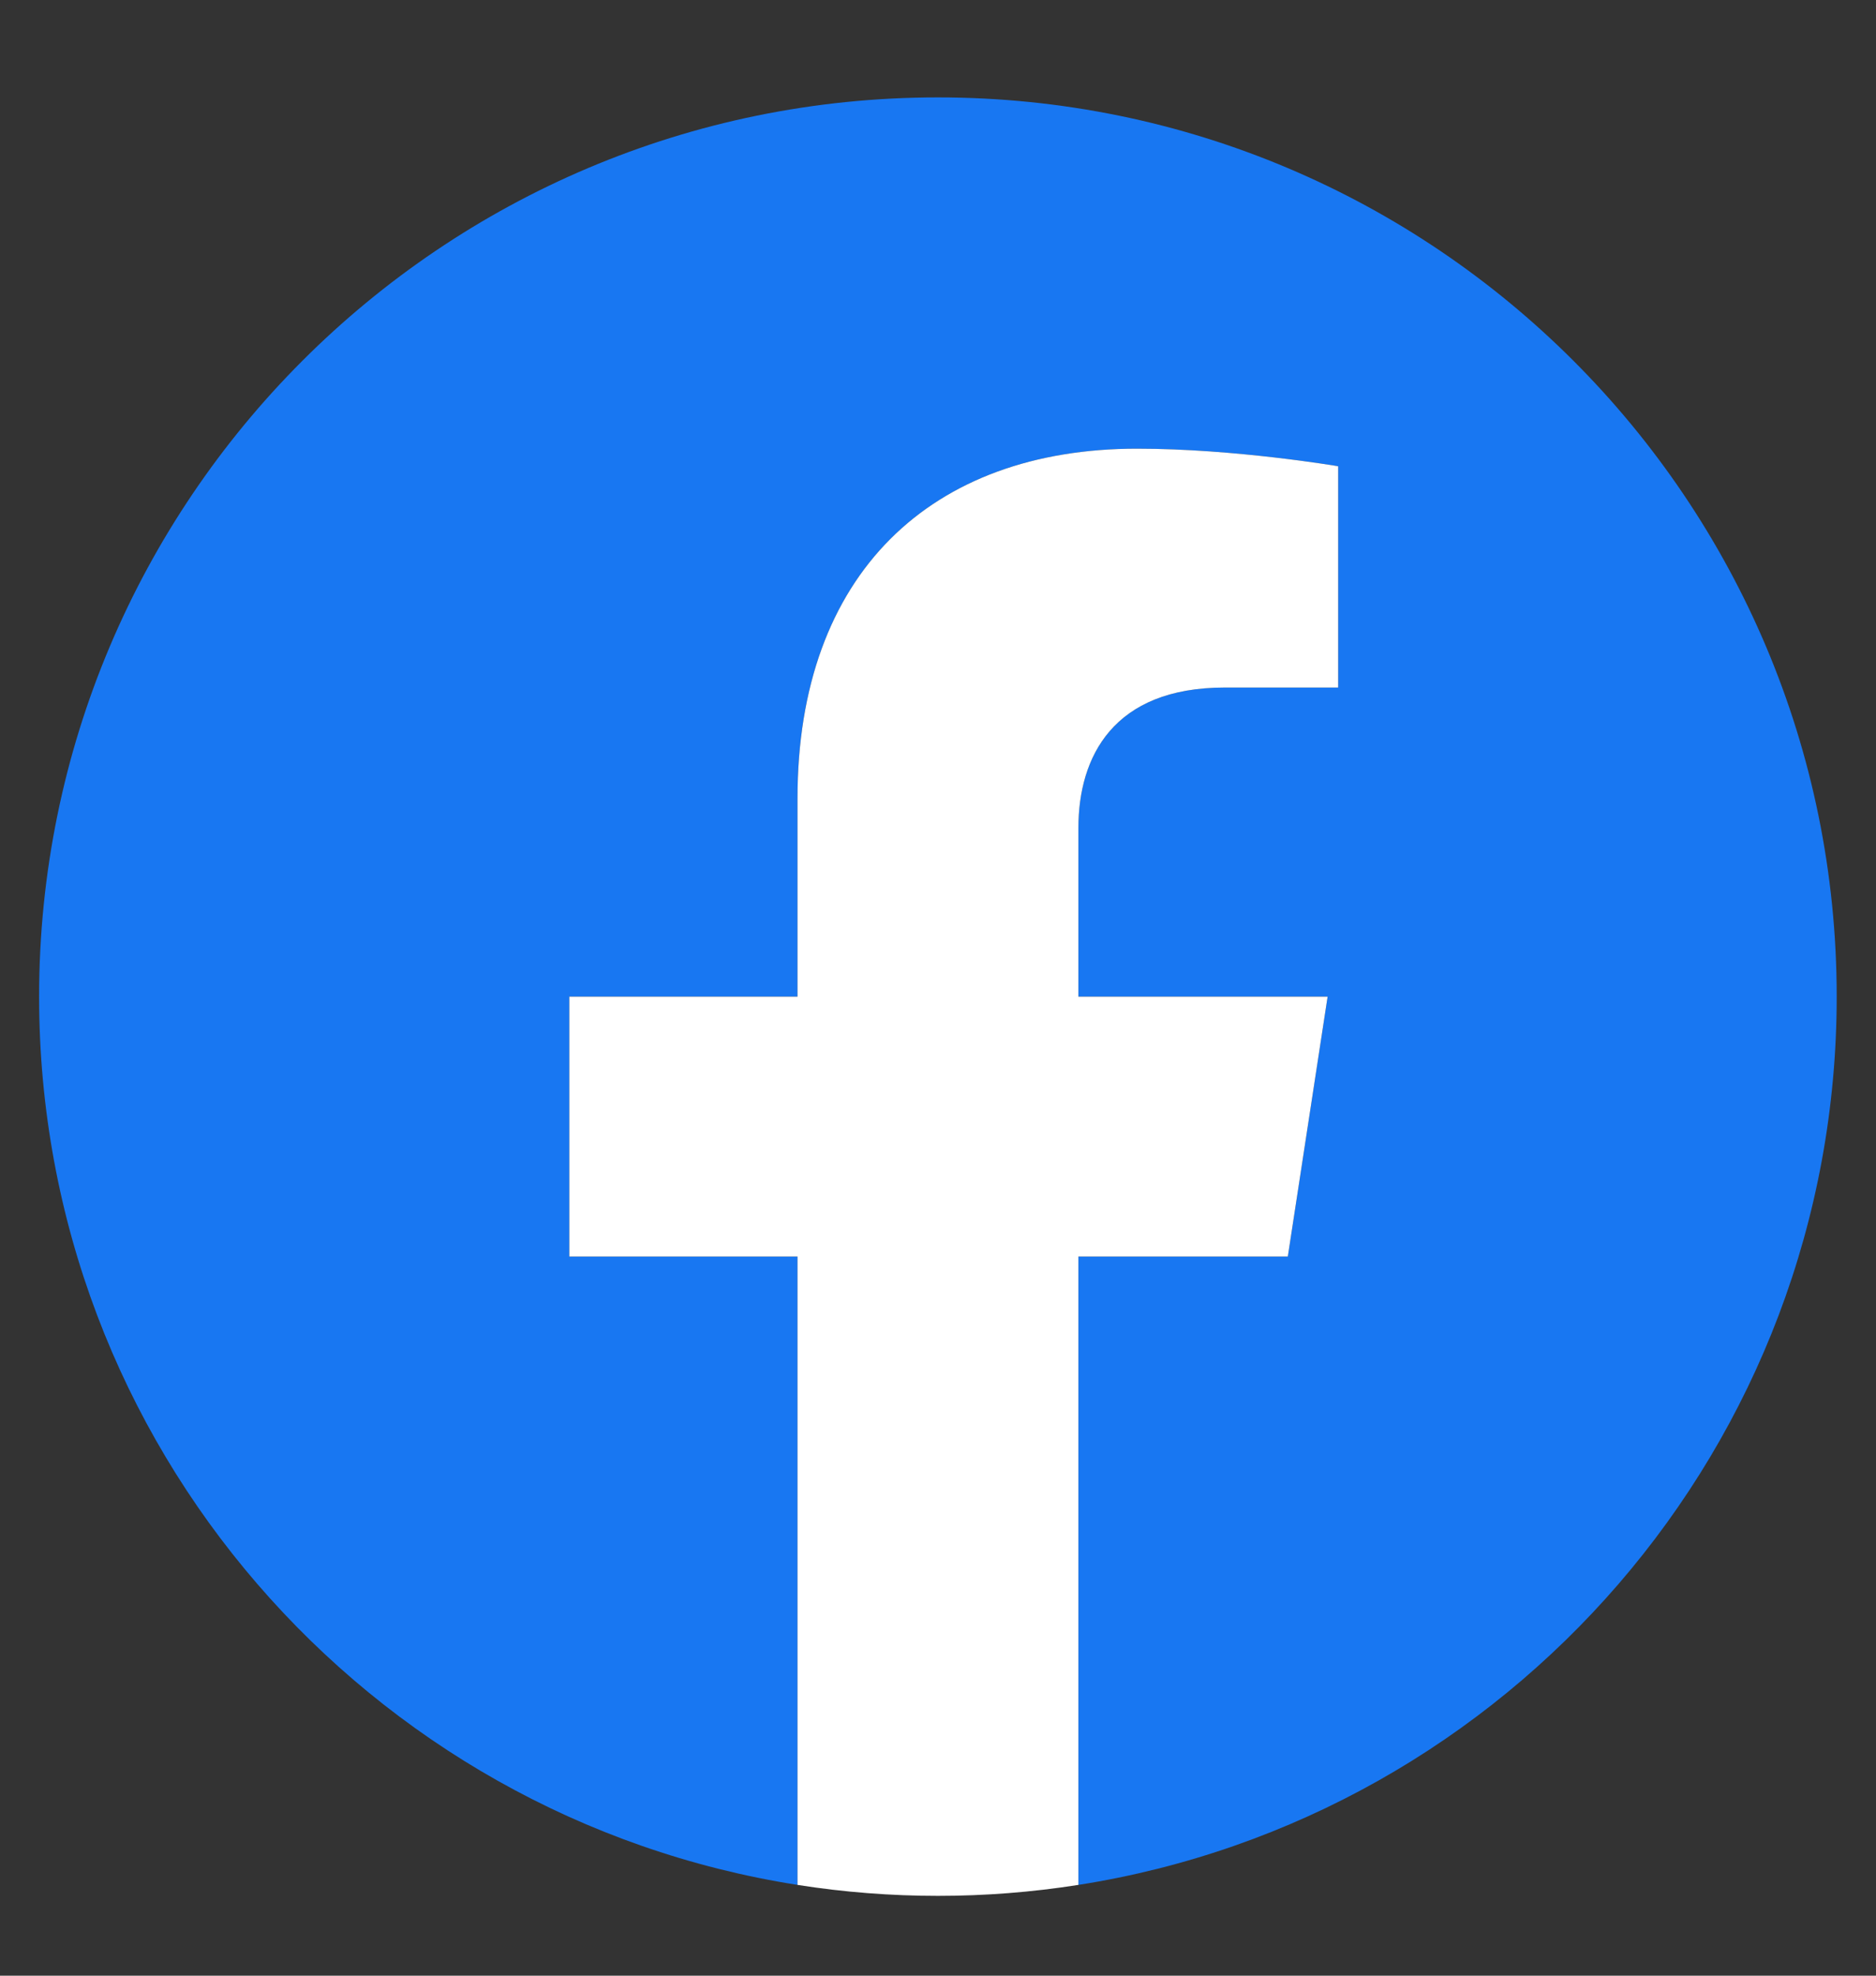
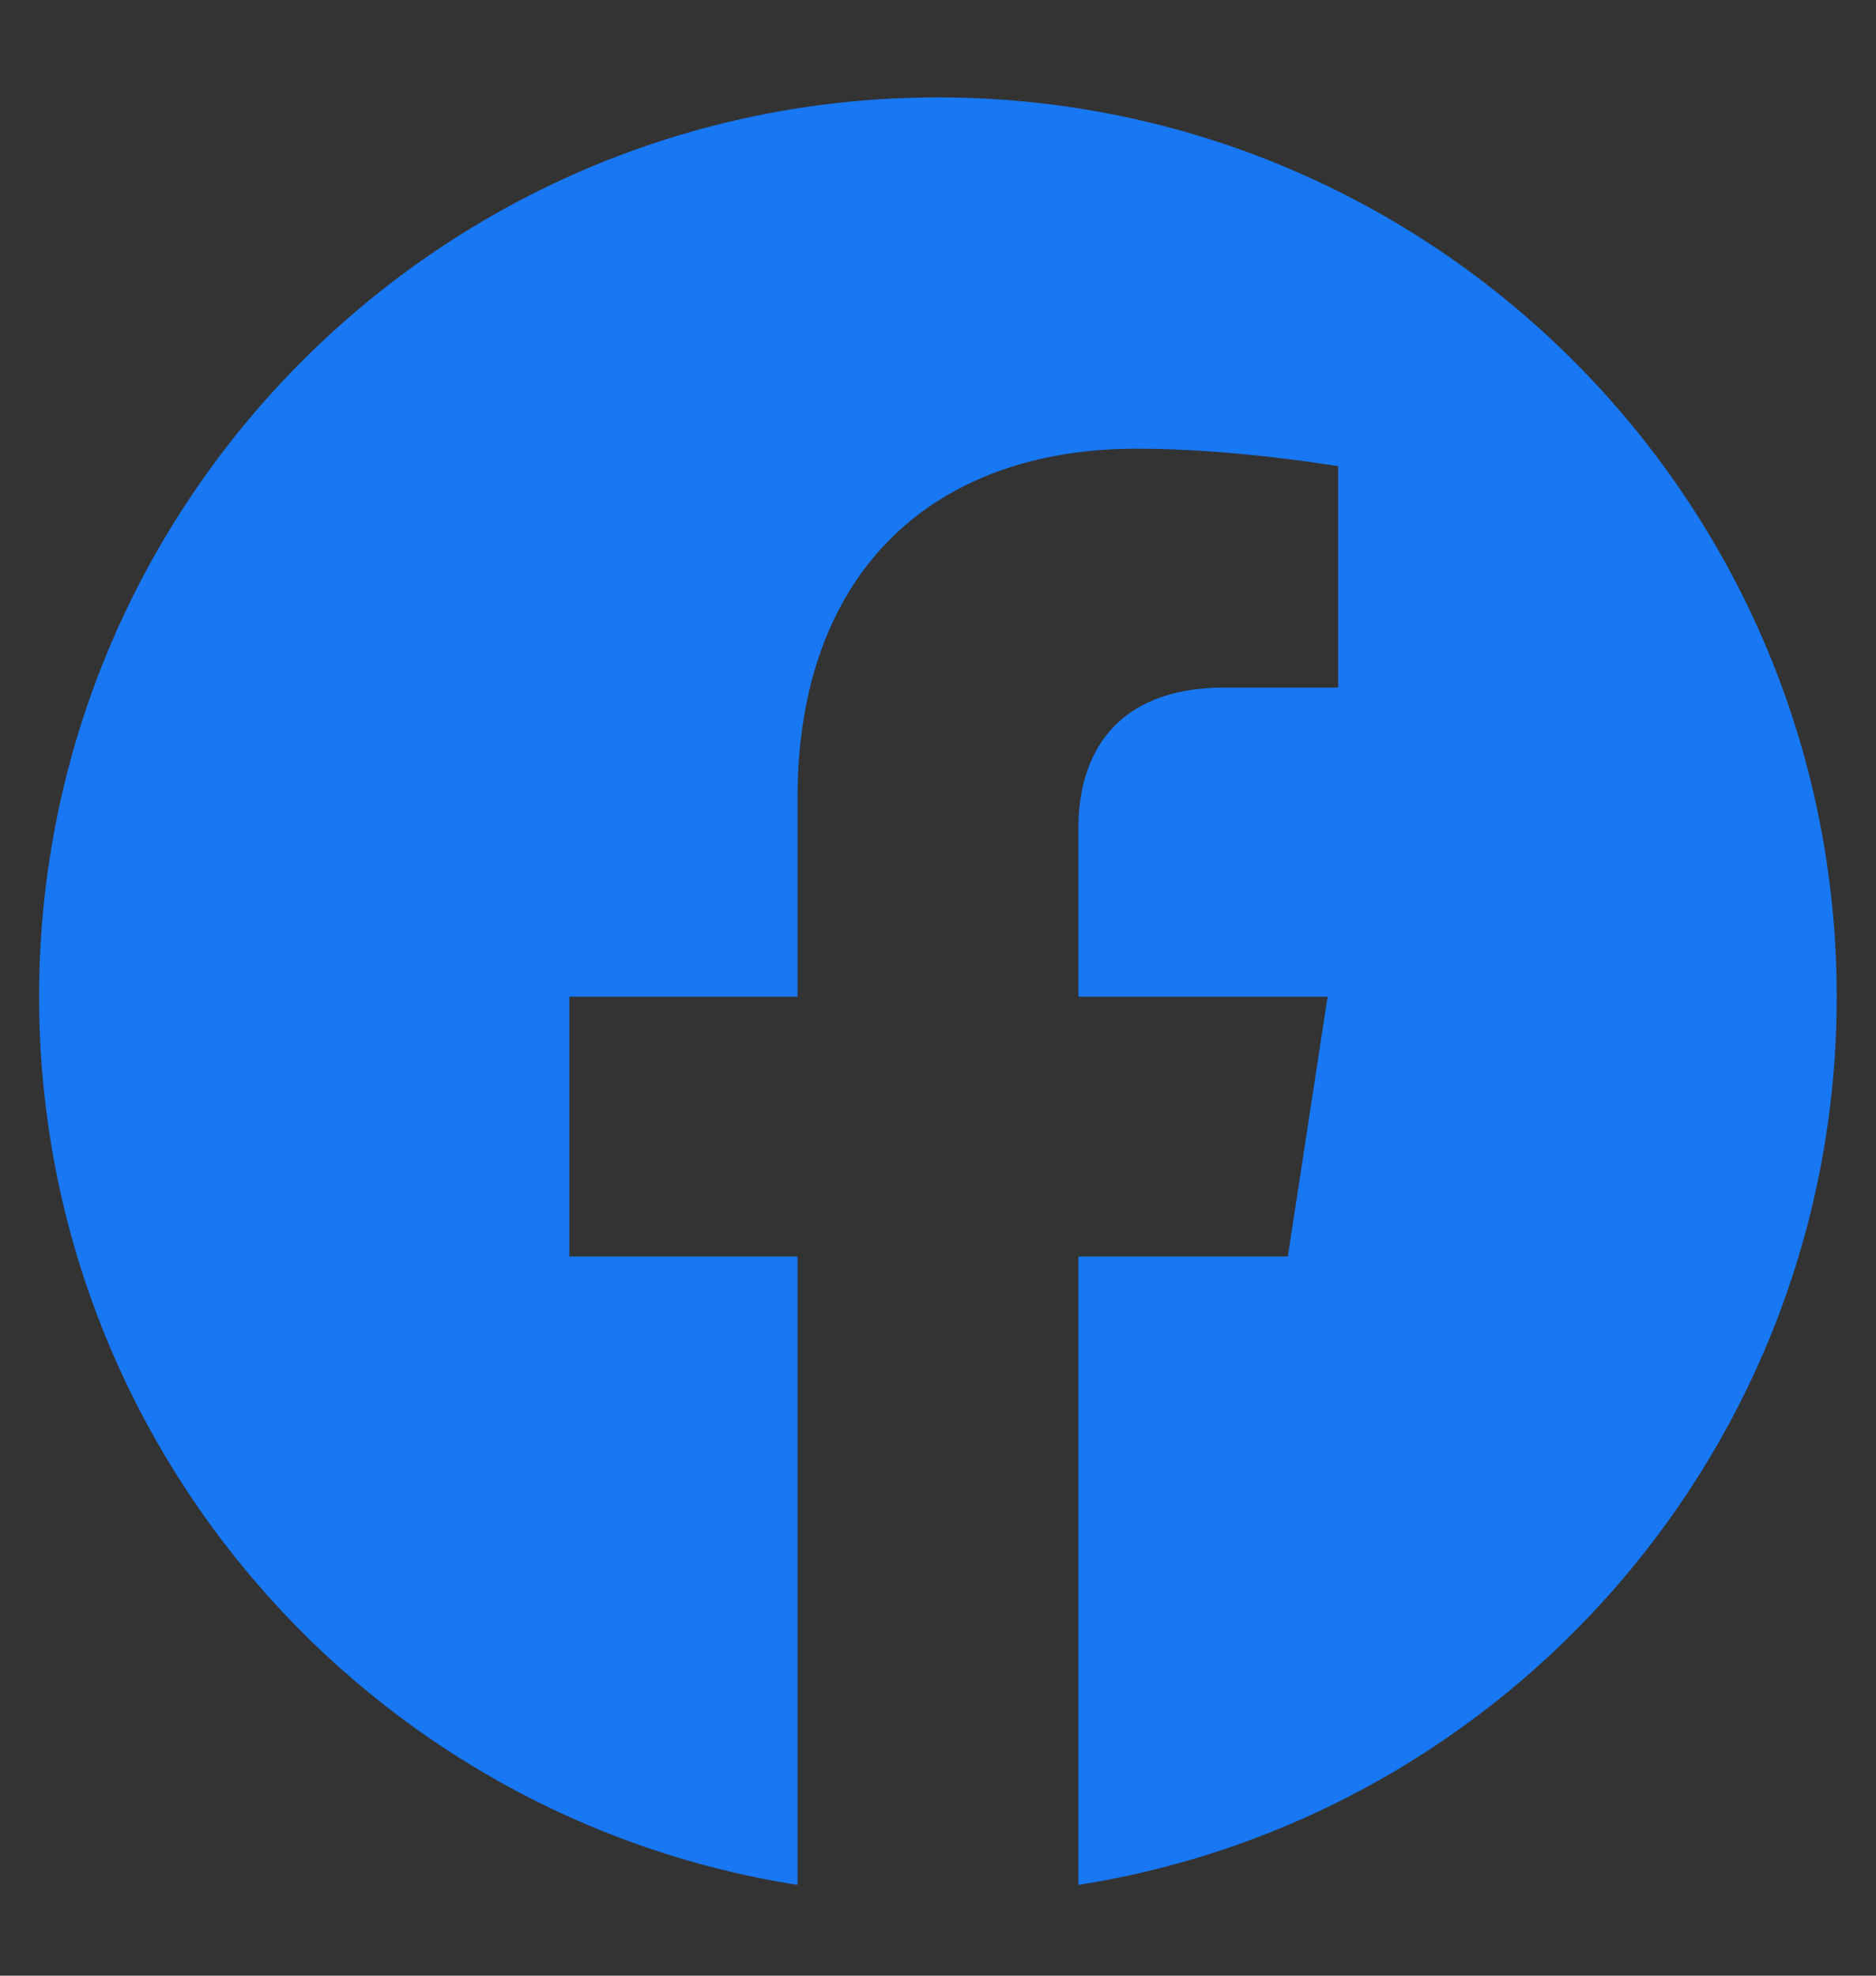
<svg xmlns="http://www.w3.org/2000/svg" width="19" height="20" viewBox="0 0 19 20" fill="none">
  <rect x="0" y="0" width="19" height="20" fill="#333333" stroke="none" />
  <g clip-path="url(#clip0_2831_3157)">
    <path d="M18.602 10.089C18.602 5.062 14.527 0.986 9.499 0.986C4.472 0.986 0.396 5.062 0.396 10.089C0.396 14.633 3.725 18.398 8.077 19.081L8.077 12.72L5.766 12.72V10.089L8.077 10.089V8.084C8.077 5.802 9.436 4.542 11.515 4.542C12.511 4.542 13.553 4.72 13.553 4.72V6.96H12.405C11.274 6.96 10.922 7.662 10.922 8.381V10.089H13.446L13.043 12.72H10.922V19.081C15.274 18.398 18.602 14.633 18.602 10.089Z" fill="#1877F2" />
-     <path d="M13.043 12.72L13.446 10.089H10.922V8.382C10.922 7.662 11.274 6.96 12.405 6.96H13.553V4.72C13.553 4.72 12.511 4.542 11.515 4.542C9.436 4.542 8.077 5.802 8.077 8.084V10.089H5.766L5.766 12.72H8.077L8.077 19.081C8.547 19.155 9.023 19.192 9.499 19.192C9.976 19.192 10.451 19.155 10.922 19.081V12.72H13.043Z" fill="white" />
  </g>
  <defs>
    <clipPath id="clip0_2831_3157">
      <rect width="18.206" height="18.206" fill="white" transform="translate(0.396 0.986)" />
    </clipPath>
  </defs>
</svg>